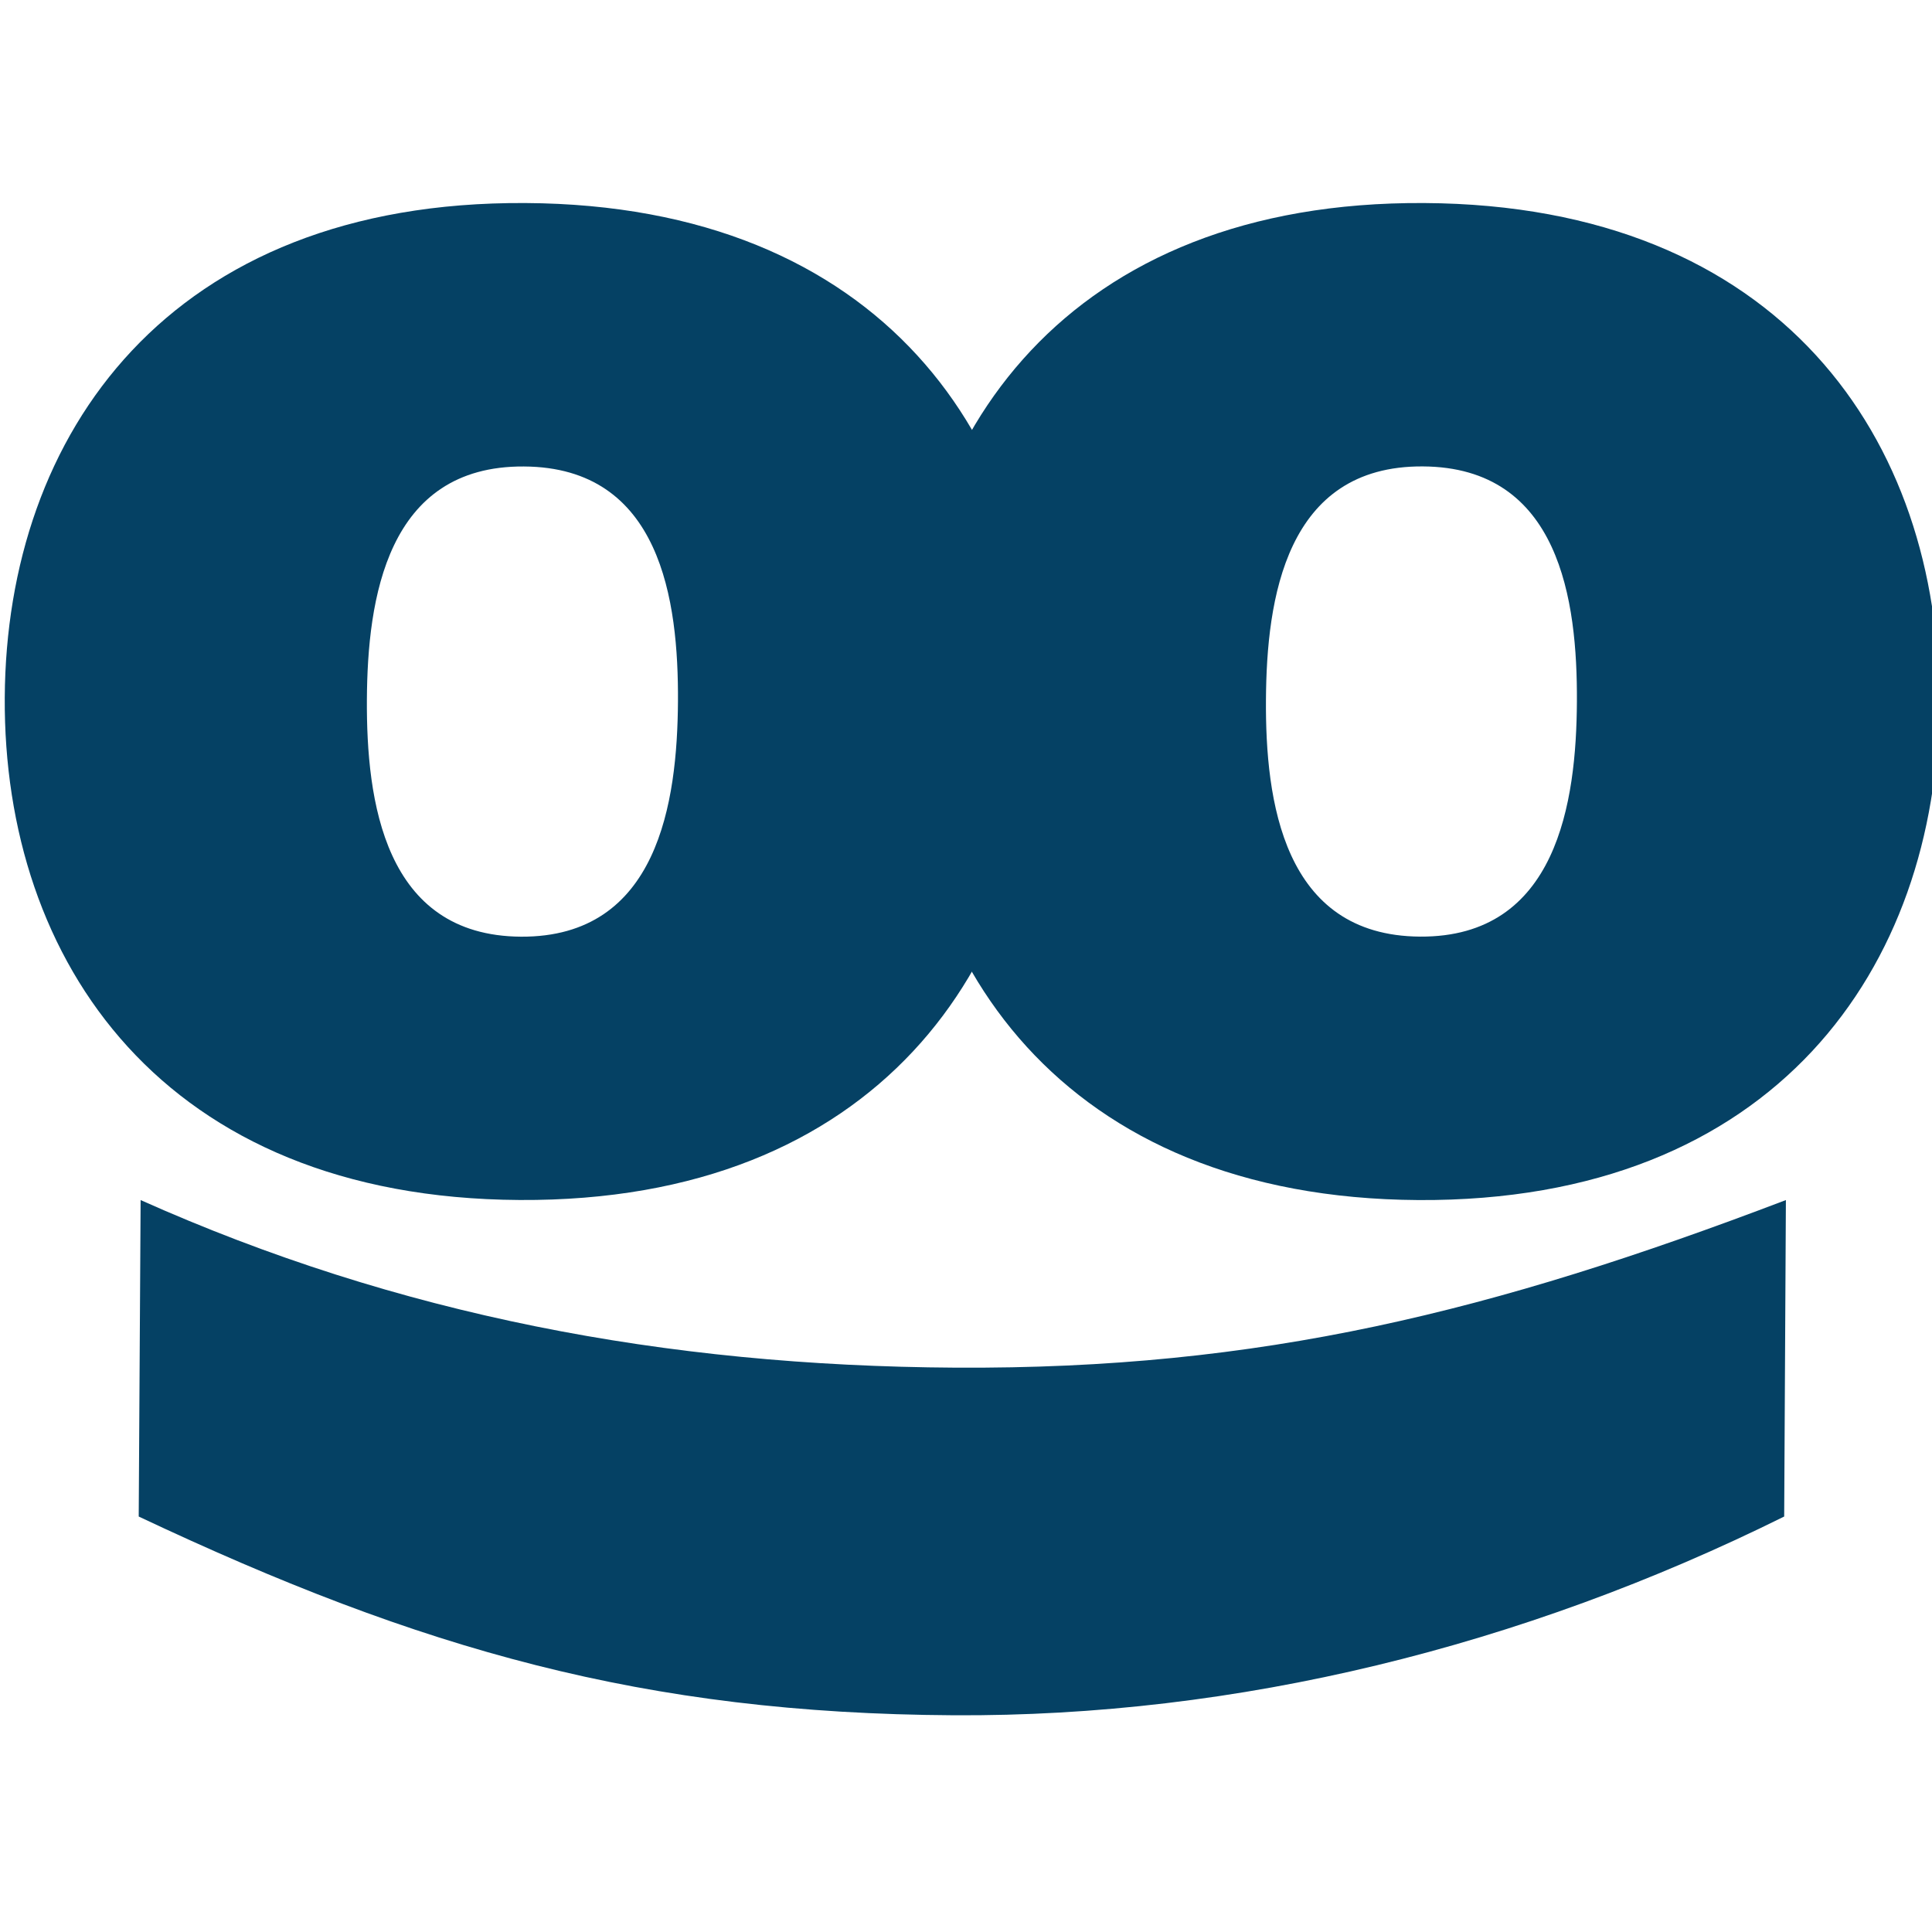
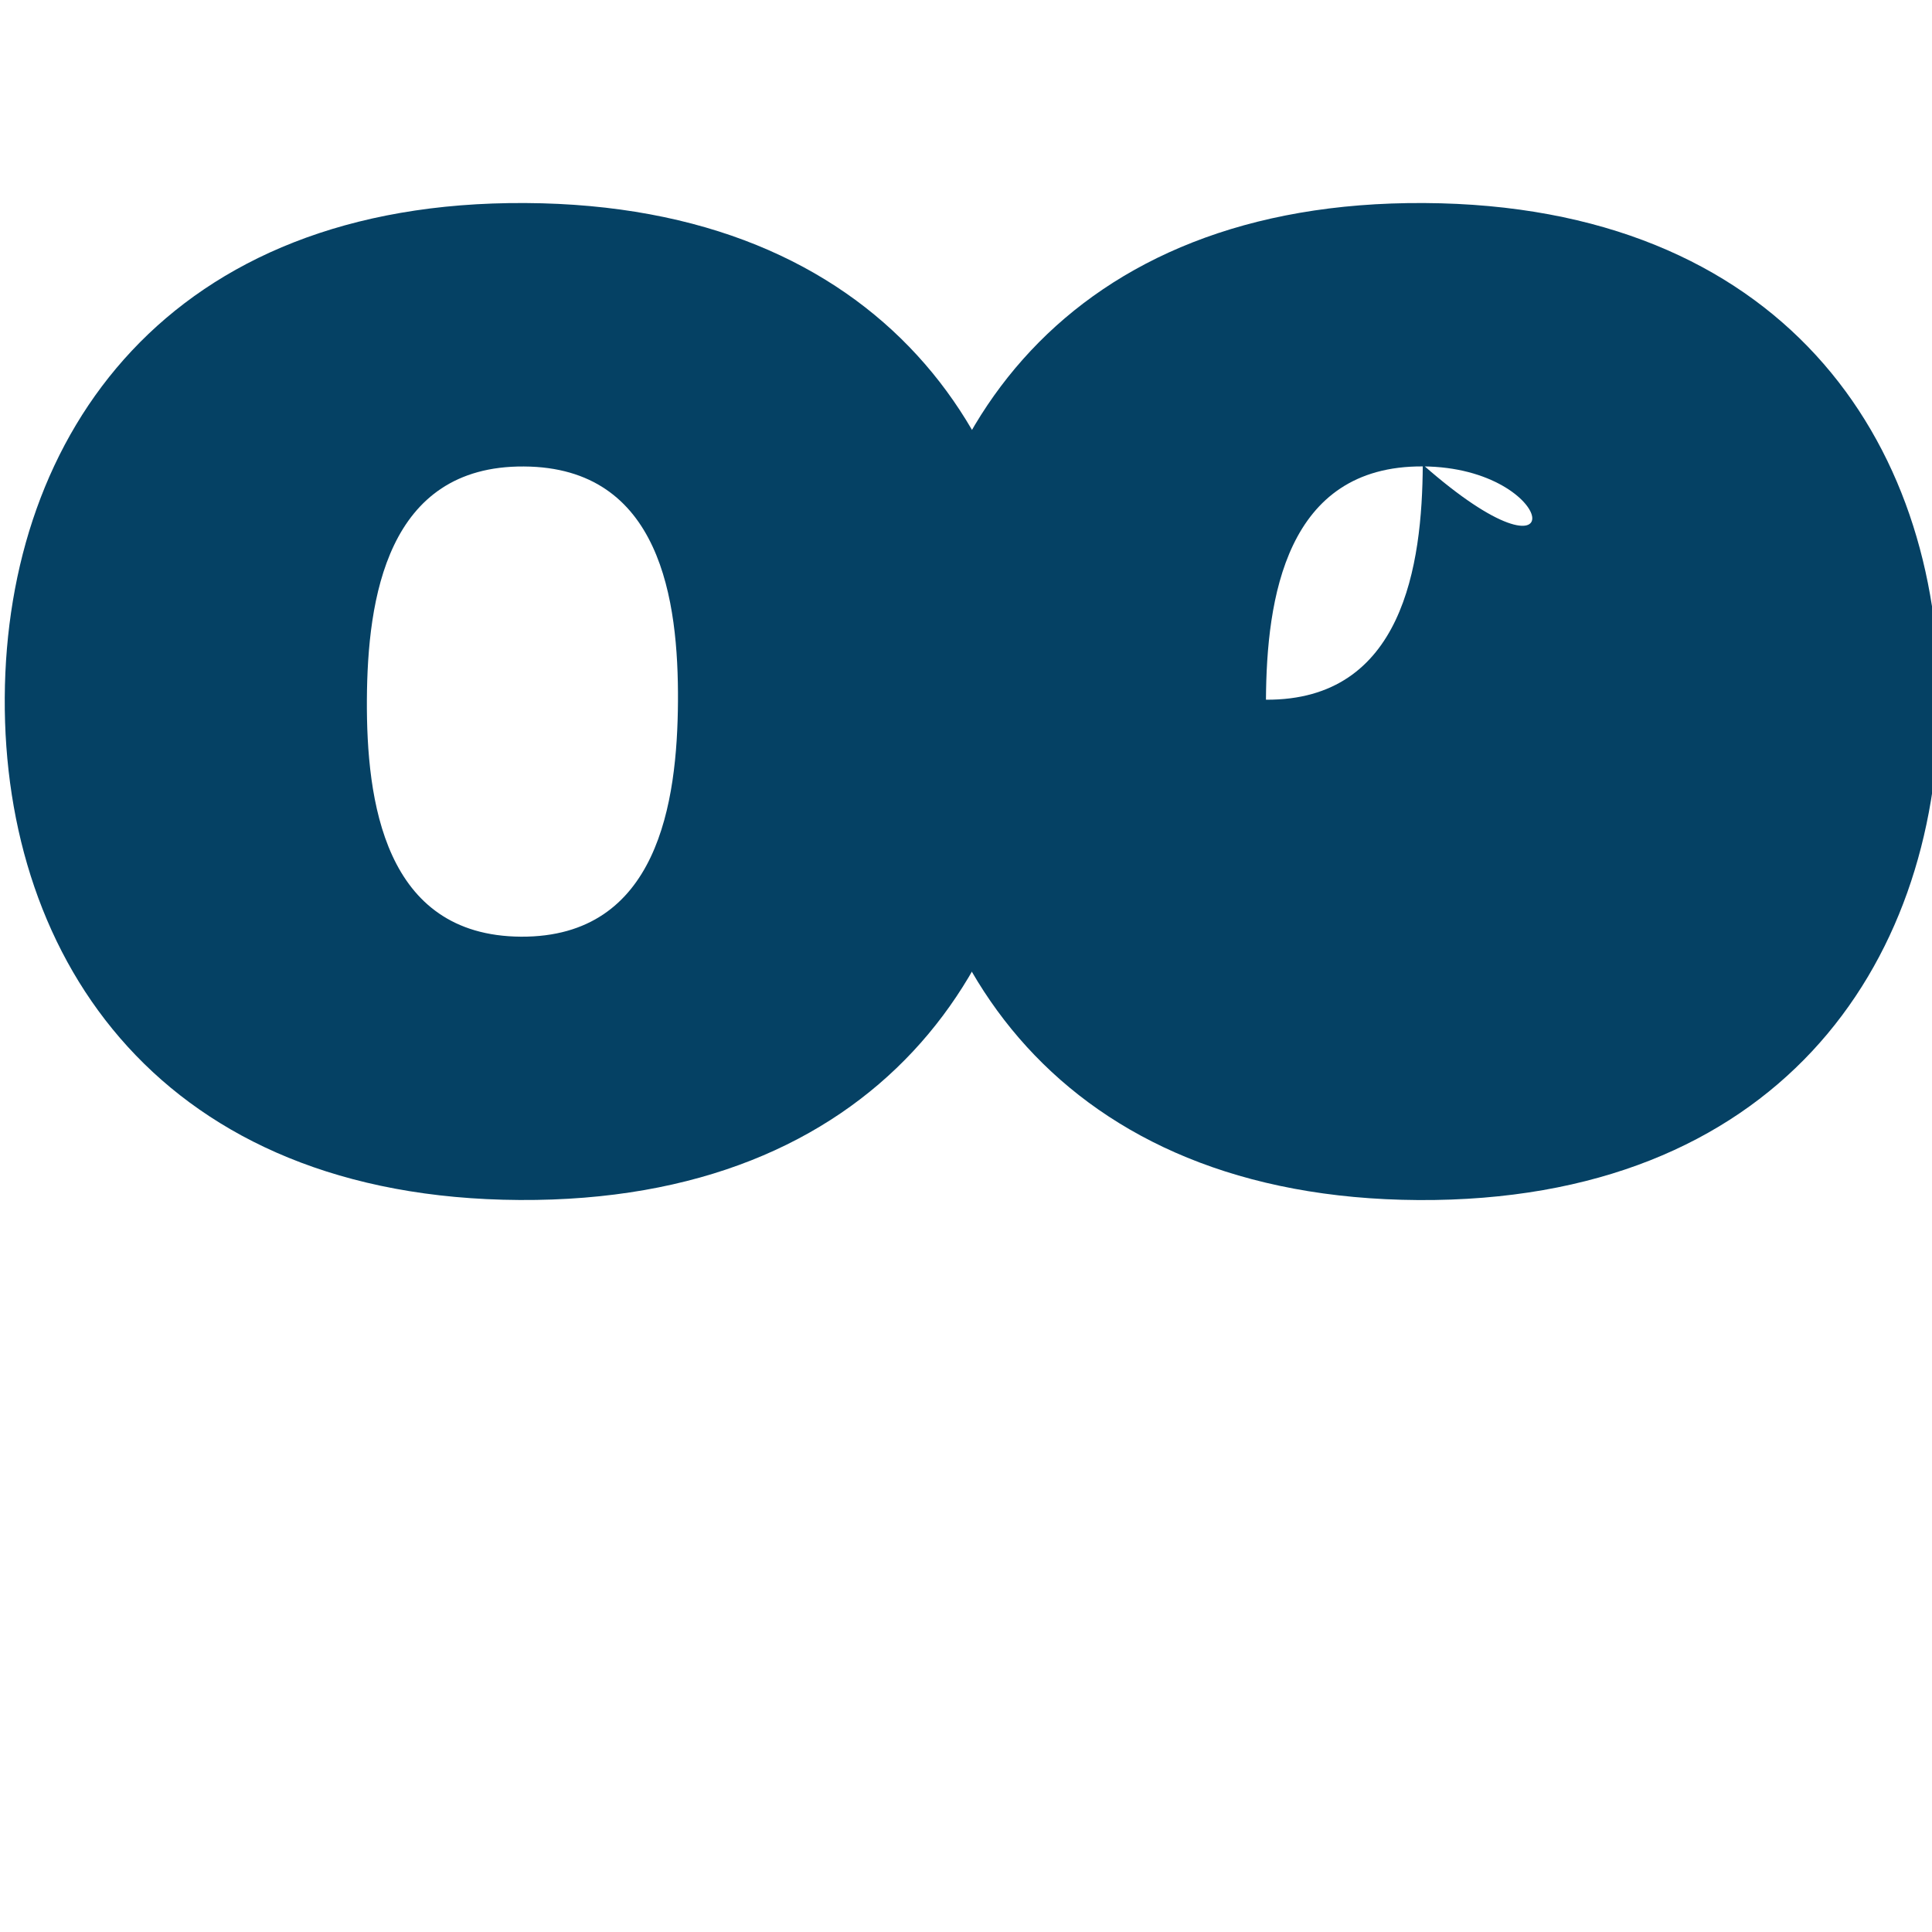
<svg xmlns="http://www.w3.org/2000/svg" version="1.1" id="svg2" x="0px" y="0px" viewBox="140 -140 392 392" style="enable-background:new 141 -98.9 392.6 306.9;" xml:space="preserve">
  <style type="text/css">
  .st0{fill:#054164;}
 </style>
  <g id="g10" transform="matrix(1.333,0,0,-1.333,0,306.907)">
    <g id="g12" transform="scale(0.1)">
      <path id="path14" class="st0" d="M1841.1,1526.1c-543,3.1-786,363.8-783.6,764.8c2.3,401,249.4,755.9,792.4,752.7    c543-3,786-360.8,783.6-761.9C2631.1,1880.8,2384.1,1522.9,1841.1,1526.1 M1847.6,2642.6c-208.9,1.3-238-201.9-238.9-355    c-0.8-153.1,25.8-359.4,234.6-360.7c208.8-1.1,237.9,204.7,238.9,358C2083.1,2438.1,2056.5,2641.5,1847.6,2642.6">
   </path>
-       <path id="path16" class="st0" d="M3209.3,1526c-542.9,3.3-785.9,364-783.5,764.9c2.2,400.9,249.4,755.9,792.3,752.7    c543-3.1,786-360.9,783.7-761.9C3999.5,1880.7,3752.3,1523,3209.3,1526 M3215.9,2642.7c-208.8,1.3-237.8-201.9-238.7-355.1    c-1-153.1,25.6-359.3,234.6-360.6c208.6-1.3,237.9,204.7,238.7,357.8C3451.3,2438.1,3424.6,2641.6,3215.9,2642.7">
-    </path>
-       <path id="path18" class="st0" d="M1264.3,1526c391.5-174.9,797.7-252.5,1240.3-255.1c465-2.7,817.6,85.1,1264,255.1l-2.6-481.7    c-399.5-198.1-832.8-305-1264.5-302.5c-470.5,2.8-809.6,99.4-1240.1,302.5L1264.3,1526">
+       <path id="path16" class="st0" d="M3209.3,1526c-542.9,3.3-785.9,364-783.5,764.9c2.2,400.9,249.4,755.9,792.3,752.7    c543-3.1,786-360.9,783.7-761.9C3999.5,1880.7,3752.3,1523,3209.3,1526 M3215.9,2642.7c-208.8,1.3-237.8-201.9-238.7-355.1    c208.6-1.3,237.9,204.7,238.7,357.8C3451.3,2438.1,3424.6,2641.6,3215.9,2642.7">
   </path>
    </g>
  </g>
</svg>